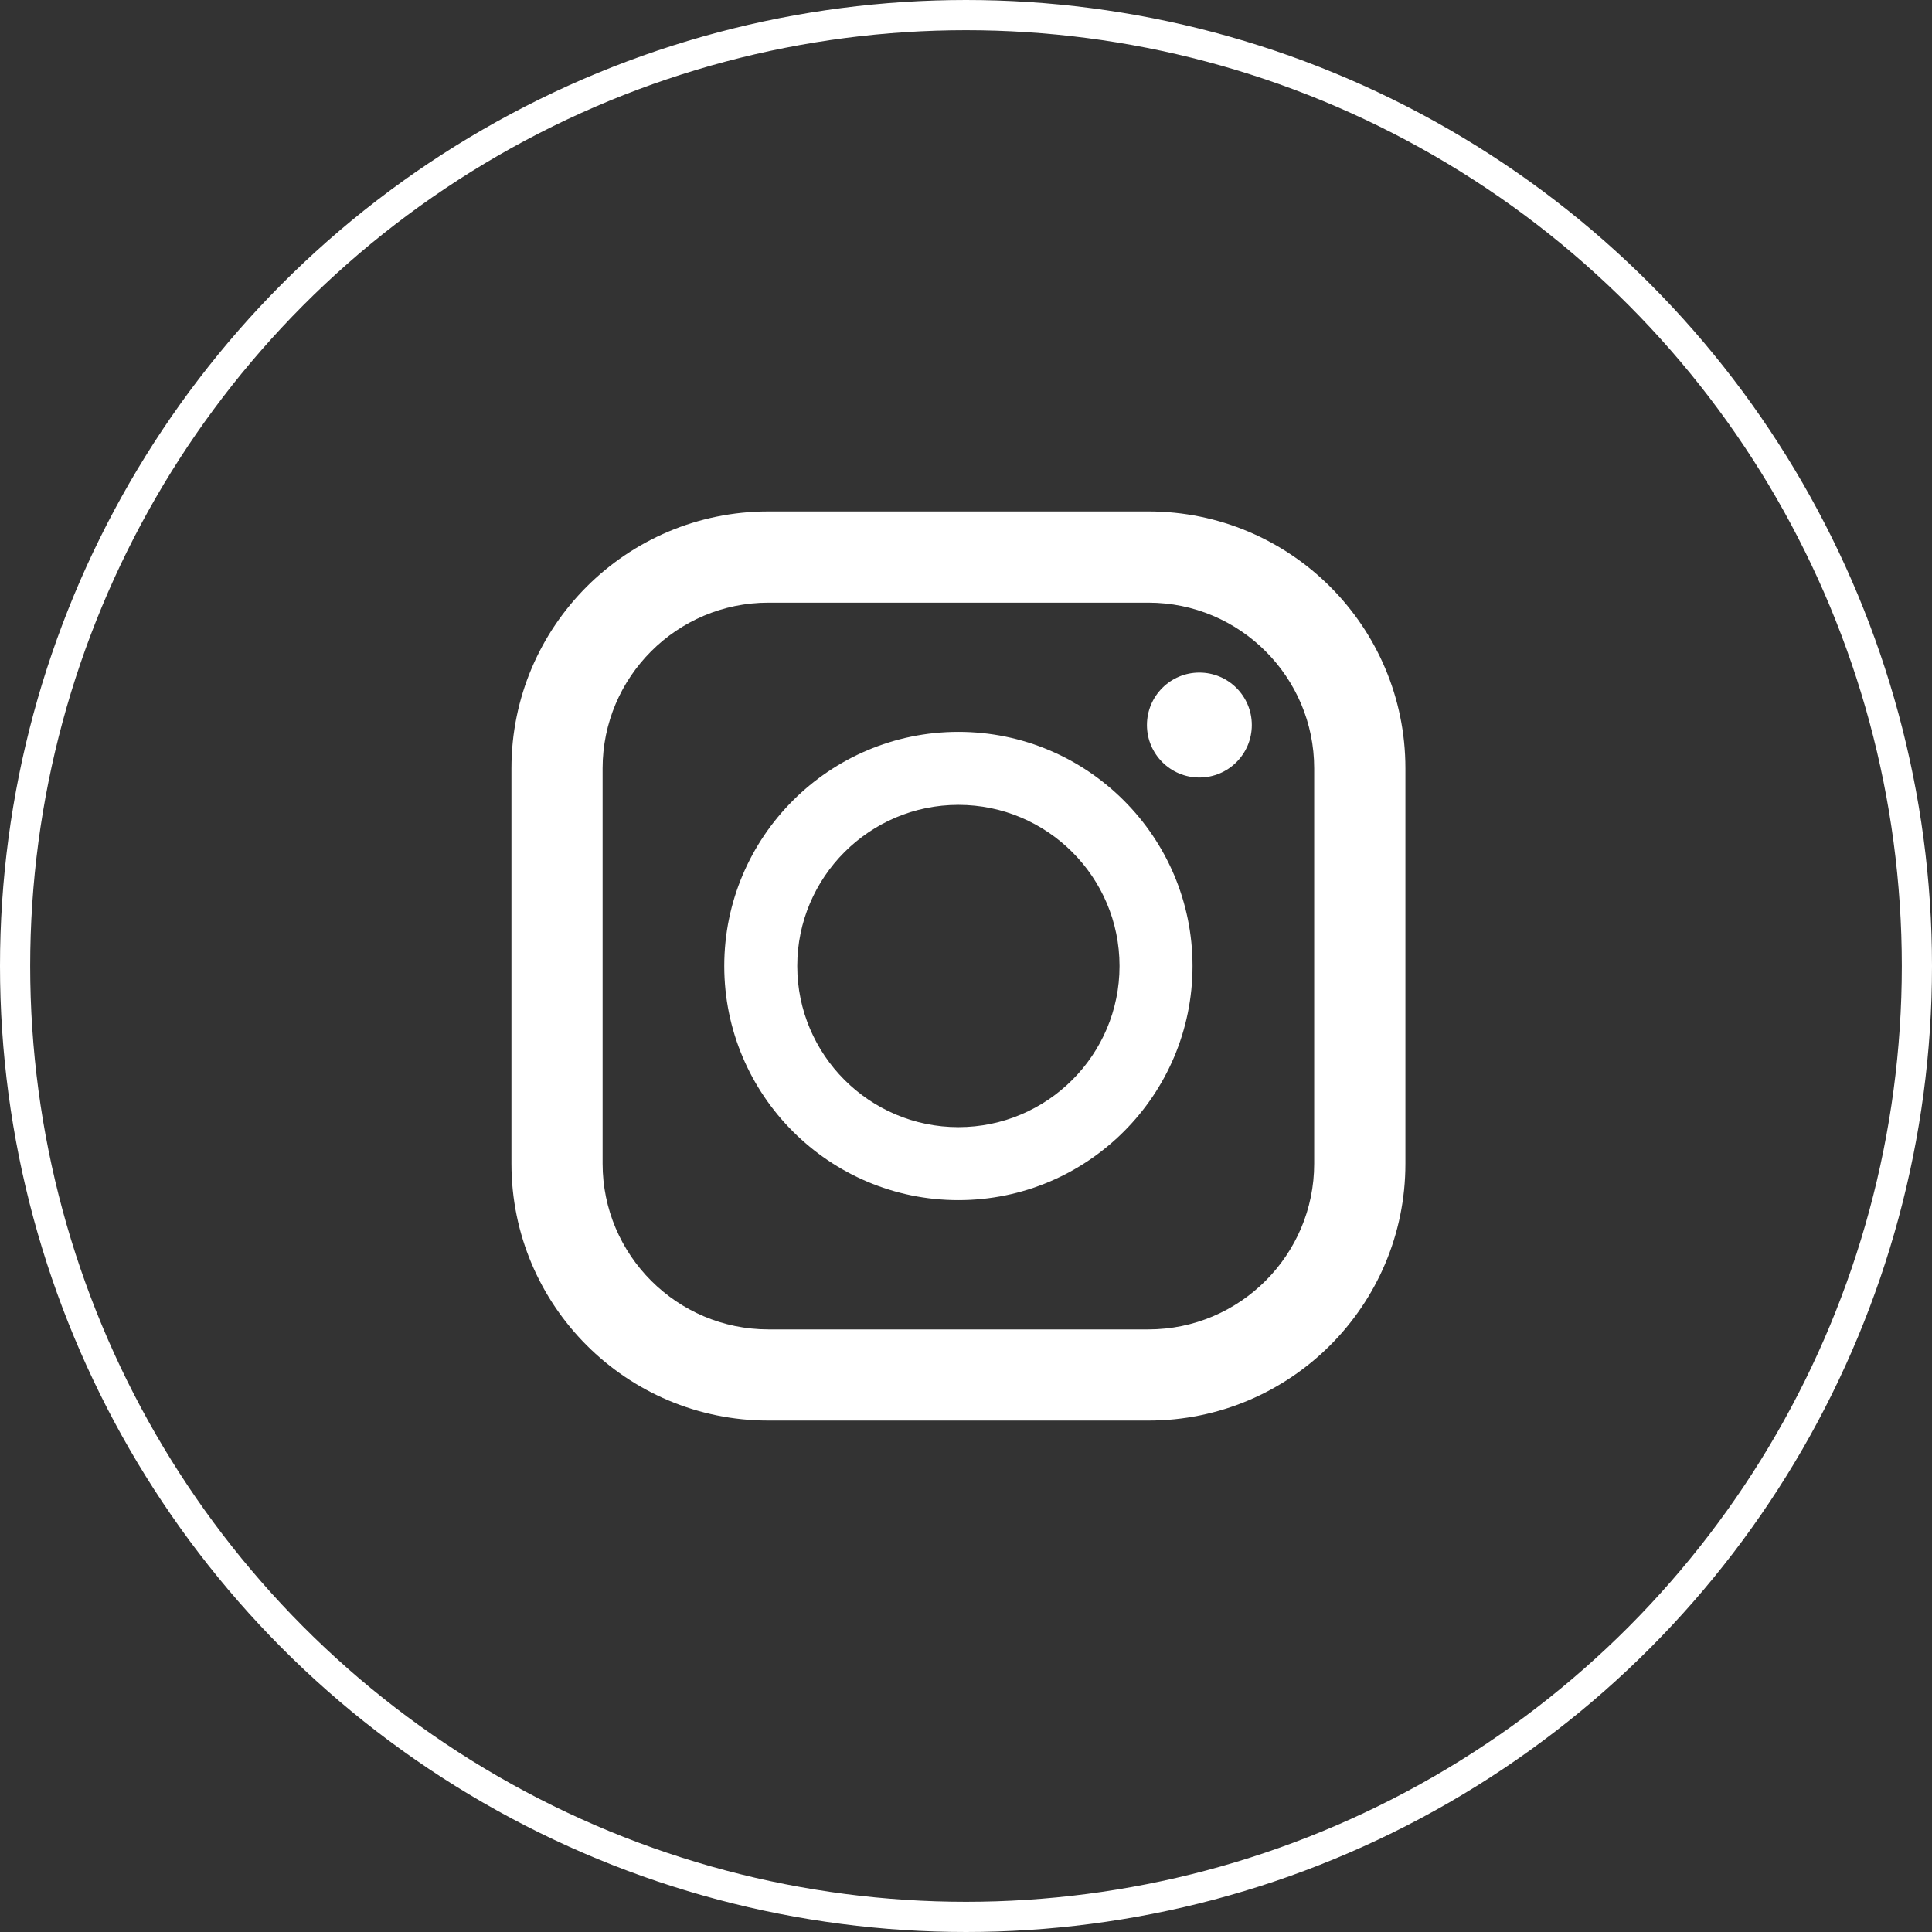
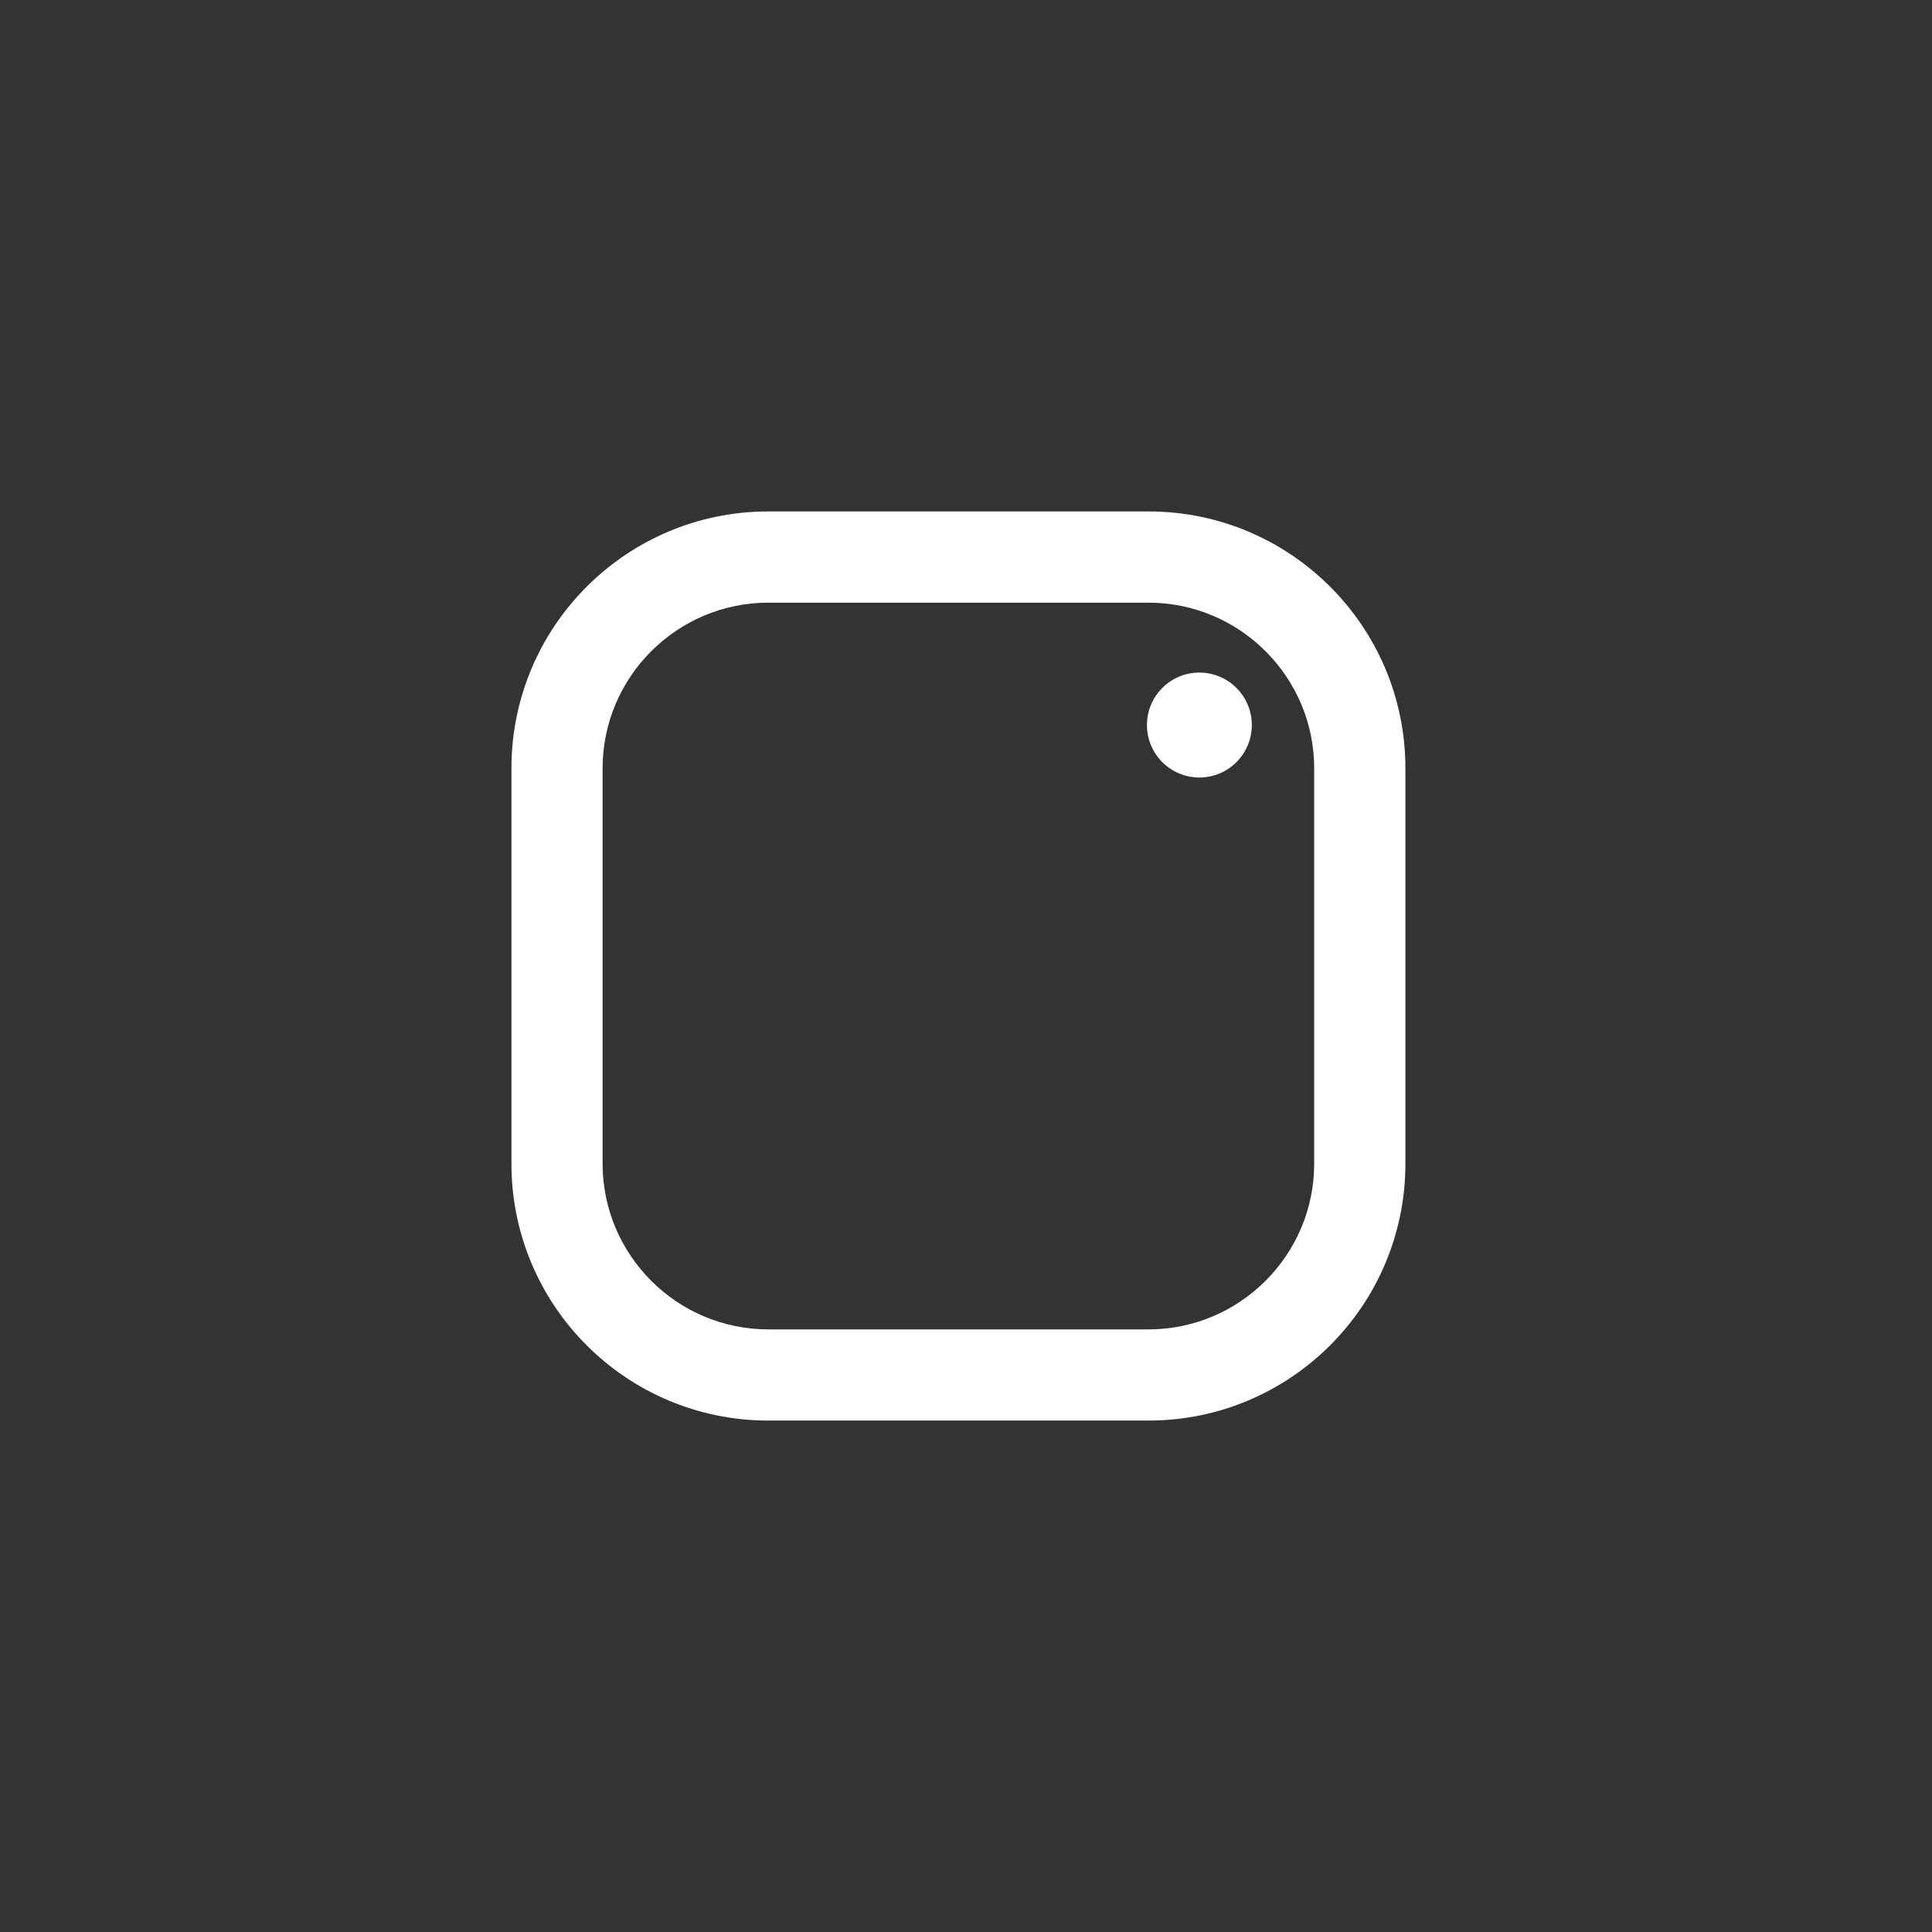
<svg xmlns="http://www.w3.org/2000/svg" width="32" height="32" viewBox="0 0 32 32" fill="none">
  <rect x="0" y="0" width="32" height="32" fill="#333333" stroke="none" />
-   <circle cx="16" cy="16" r="15.75" stroke="white" stroke-width="0.5" />
  <path d="M19.022 8.471H12.726C10.376 8.471 8.471 10.376 8.471 12.726V19.274C8.471 21.624 10.376 23.529 12.726 23.529H19.022C21.372 23.529 23.278 21.624 23.278 19.274V12.726C23.278 10.376 21.372 8.471 19.022 8.471ZM9.981 12.726C9.981 11.213 11.213 9.982 12.726 9.982H19.022C20.535 9.982 21.767 11.213 21.767 12.726V19.274C21.767 20.787 20.535 22.019 19.022 22.019H12.726C11.213 22.019 9.981 20.787 9.981 19.274V12.726Z" fill="white" />
-   <path d="M15.874 19.878C18.012 19.878 19.752 18.139 19.752 16C19.752 13.862 18.012 12.122 15.874 12.122C13.736 12.122 11.996 13.862 11.996 16C11.996 18.139 13.736 19.878 15.874 19.878ZM15.874 13.331C17.346 13.331 18.543 14.528 18.543 16C18.543 17.472 17.346 18.669 15.874 18.669C14.402 18.669 13.205 17.472 13.205 16C13.205 14.528 14.402 13.331 15.874 13.331Z" fill="white" />
  <path d="M19.865 12.878C20.345 12.878 20.734 12.489 20.734 12.009C20.734 11.529 20.345 11.14 19.865 11.14C19.386 11.14 18.997 11.529 18.997 12.009C18.997 12.489 19.386 12.878 19.865 12.878Z" fill="white" />
</svg>